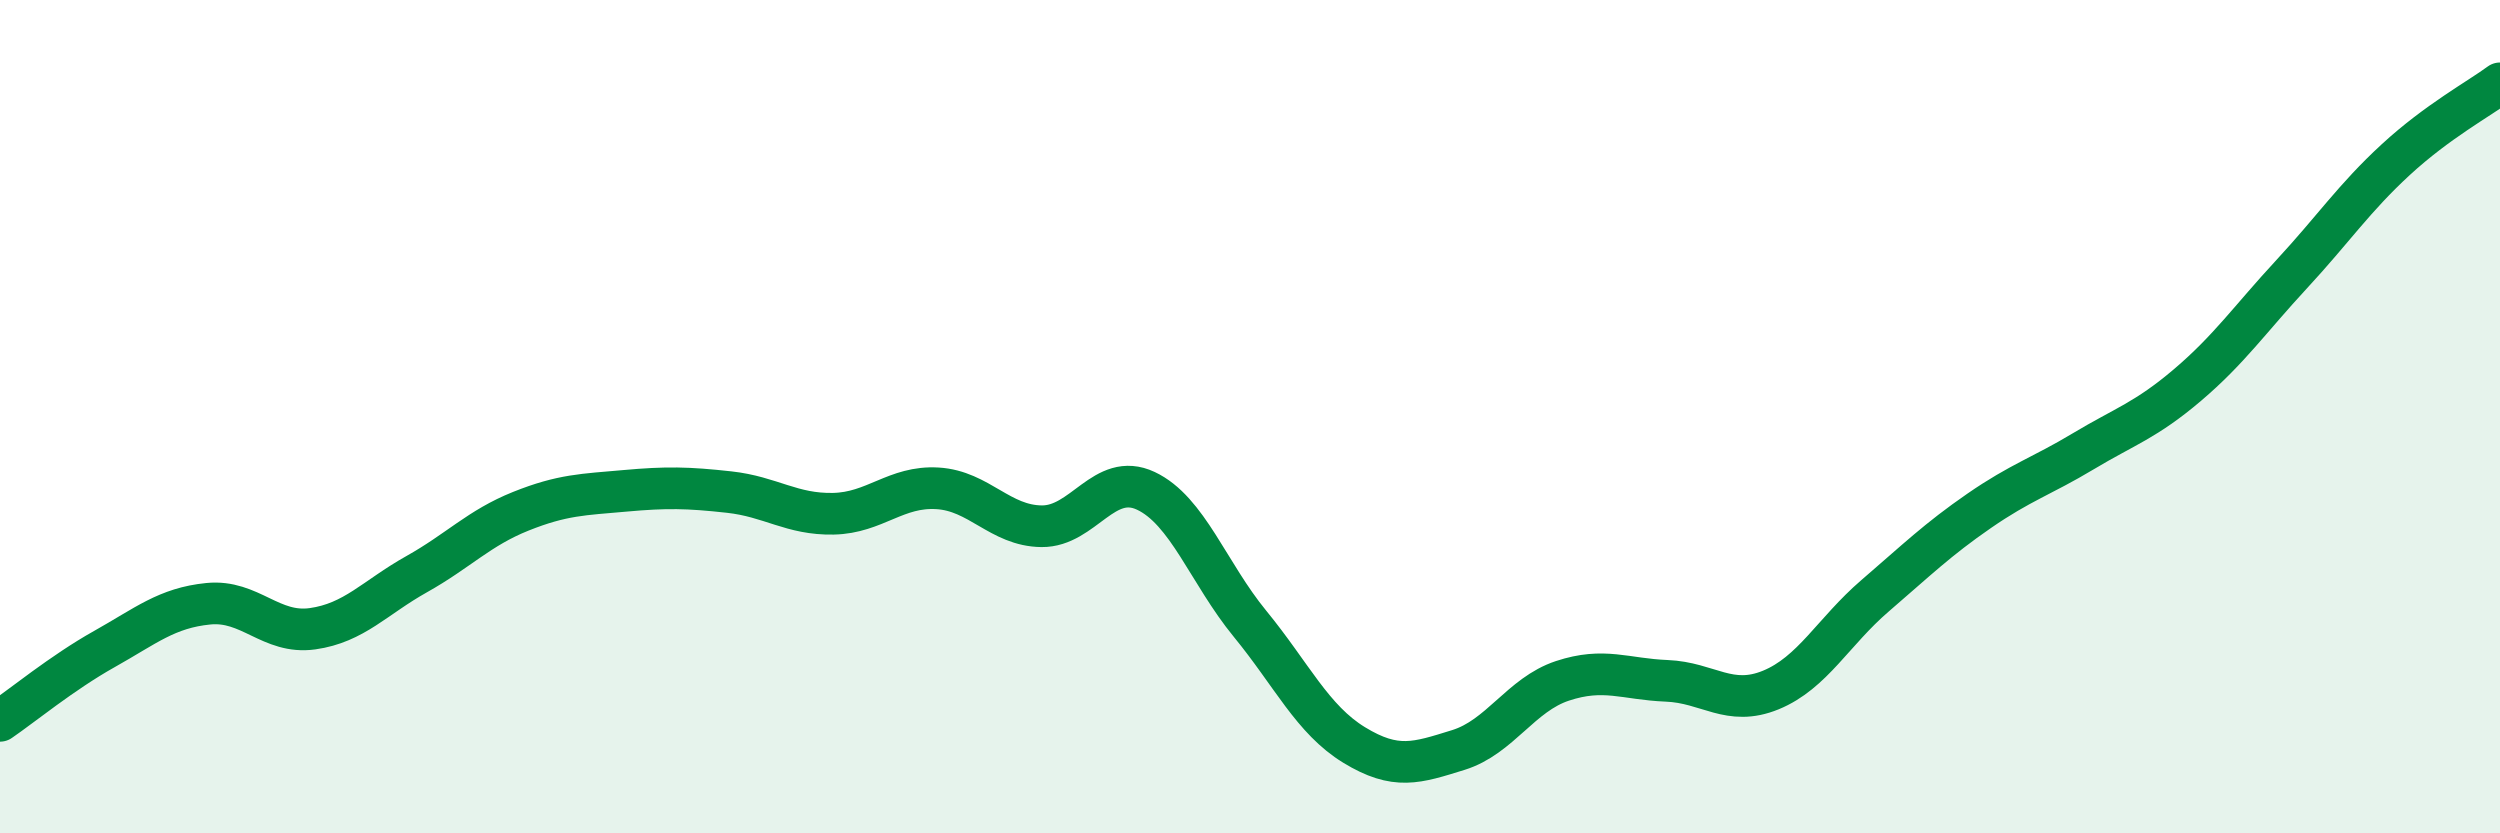
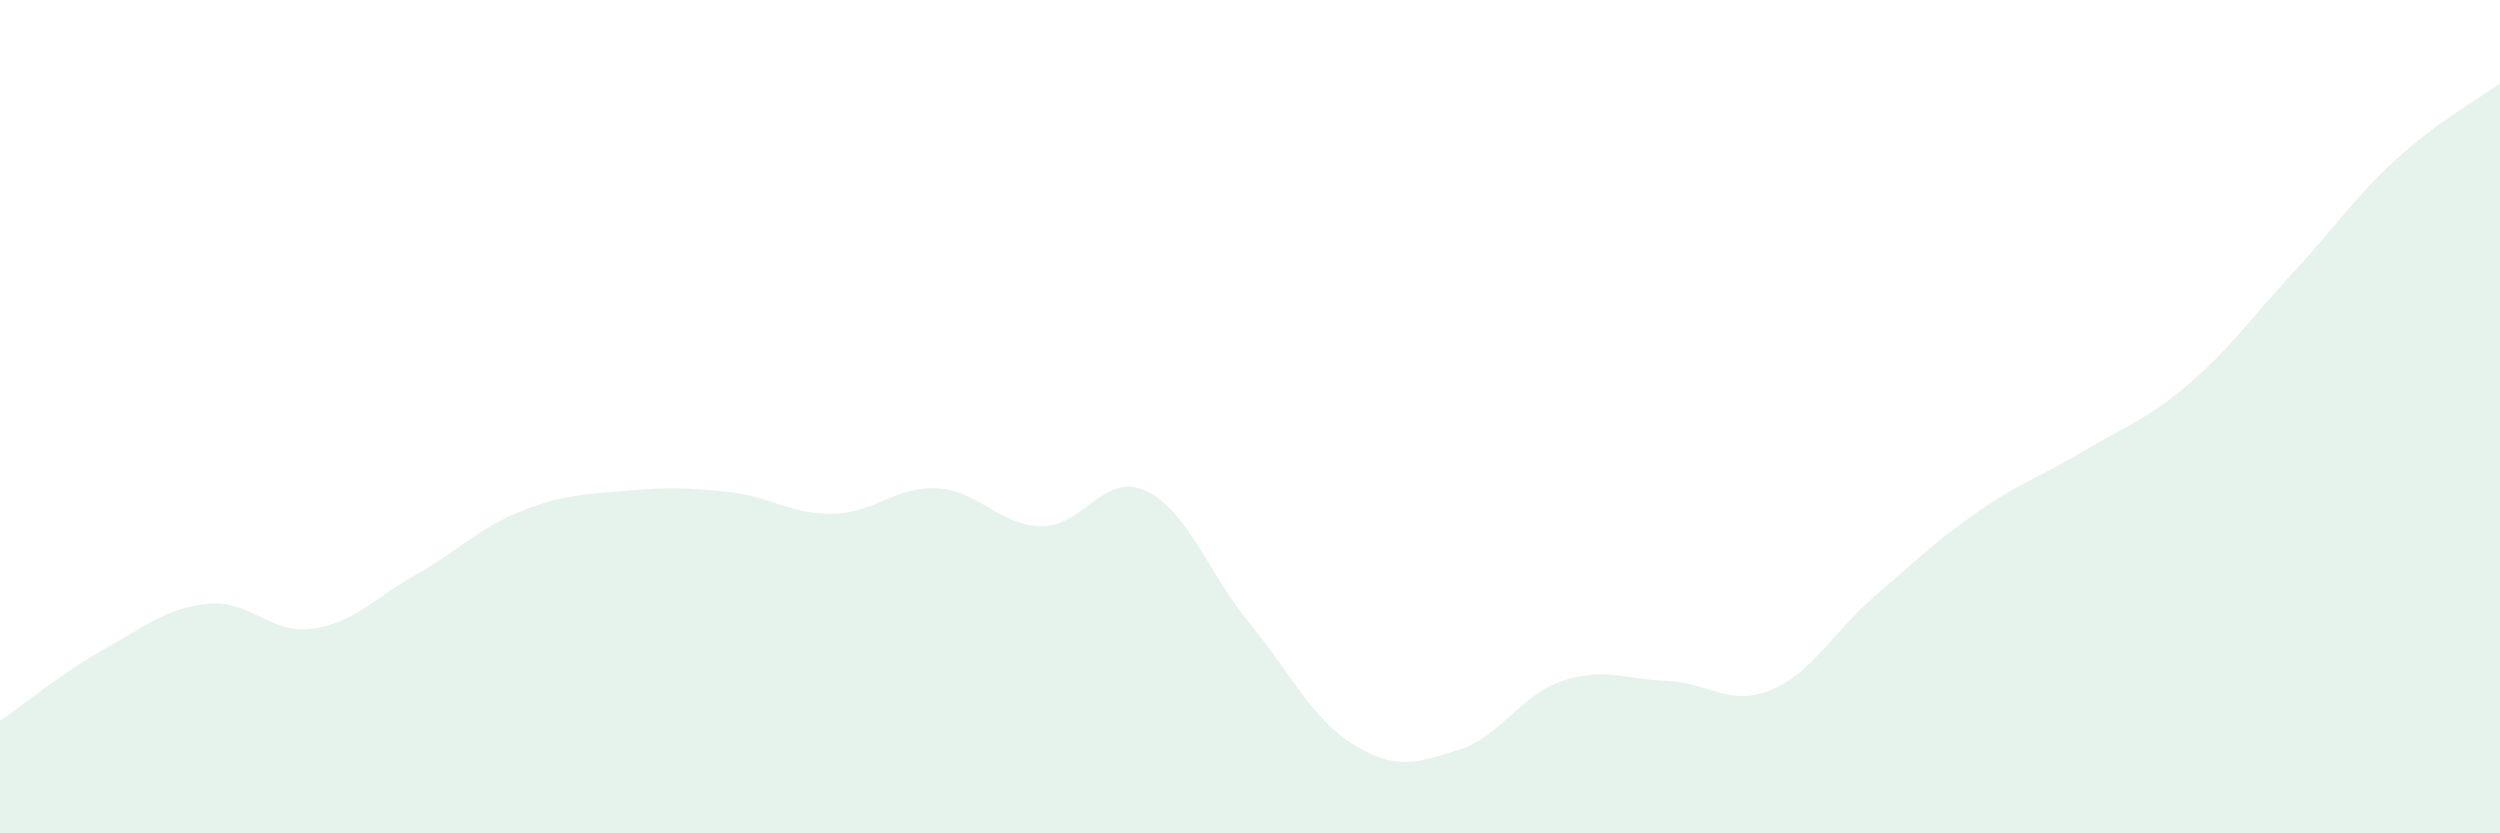
<svg xmlns="http://www.w3.org/2000/svg" width="60" height="20" viewBox="0 0 60 20">
  <path d="M 0,17.3 C 0.5,16.96 1.5,16.14 2.5,15.58 C 3.5,15.02 4,14.59 5,14.49 C 6,14.39 6.5,15.23 7.5,15.09 C 8.5,14.95 9,14.34 10,13.78 C 11,13.22 11.5,12.67 12.5,12.27 C 13.5,11.87 14,11.87 15,11.78 C 16,11.69 16.5,11.7 17.5,11.81 C 18.5,11.92 19,12.35 20,12.33 C 21,12.31 21.5,11.66 22.5,11.72 C 23.5,11.78 24,12.62 25,12.63 C 26,12.64 26.5,11.31 27.5,11.78 C 28.5,12.25 29,13.75 30,14.97 C 31,16.19 31.5,17.27 32.5,17.88 C 33.5,18.49 34,18.31 35,18 C 36,17.69 36.5,16.67 37.5,16.34 C 38.5,16.01 39,16.3 40,16.34 C 41,16.38 41.5,16.97 42.5,16.56 C 43.5,16.15 44,15.16 45,14.3 C 46,13.44 46.5,12.95 47.5,12.26 C 48.5,11.57 49,11.43 50,10.83 C 51,10.23 51.5,10.09 52.5,9.24 C 53.5,8.39 54,7.66 55,6.58 C 56,5.5 56.5,4.75 57.5,3.83 C 58.5,2.91 59.5,2.37 60,2L60 20L0 20Z" fill="#008740" opacity="0.1" stroke-linecap="round" stroke-linejoin="round" />
-   <path d="M 0,17.3 C 0.5,16.96 1.5,16.14 2.5,15.58 C 3.5,15.02 4,14.59 5,14.49 C 6,14.39 6.5,15.23 7.5,15.09 C 8.5,14.95 9,14.34 10,13.78 C 11,13.22 11.5,12.67 12.5,12.27 C 13.5,11.87 14,11.87 15,11.78 C 16,11.69 16.5,11.7 17.5,11.81 C 18.5,11.92 19,12.35 20,12.33 C 21,12.31 21.5,11.66 22.5,11.72 C 23.5,11.78 24,12.62 25,12.63 C 26,12.64 26.5,11.31 27.5,11.78 C 28.5,12.25 29,13.75 30,14.97 C 31,16.19 31.5,17.27 32.5,17.88 C 33.5,18.49 34,18.31 35,18 C 36,17.69 36.5,16.67 37.5,16.34 C 38.5,16.01 39,16.3 40,16.34 C 41,16.38 41.5,16.97 42.5,16.56 C 43.5,16.15 44,15.16 45,14.3 C 46,13.44 46.5,12.95 47.5,12.26 C 48.5,11.57 49,11.43 50,10.83 C 51,10.23 51.5,10.09 52.5,9.24 C 53.5,8.39 54,7.66 55,6.58 C 56,5.5 56.5,4.75 57.5,3.83 C 58.5,2.91 59.5,2.37 60,2" stroke="#008740" stroke-width="1" fill="none" stroke-linecap="round" stroke-linejoin="round" />
</svg>